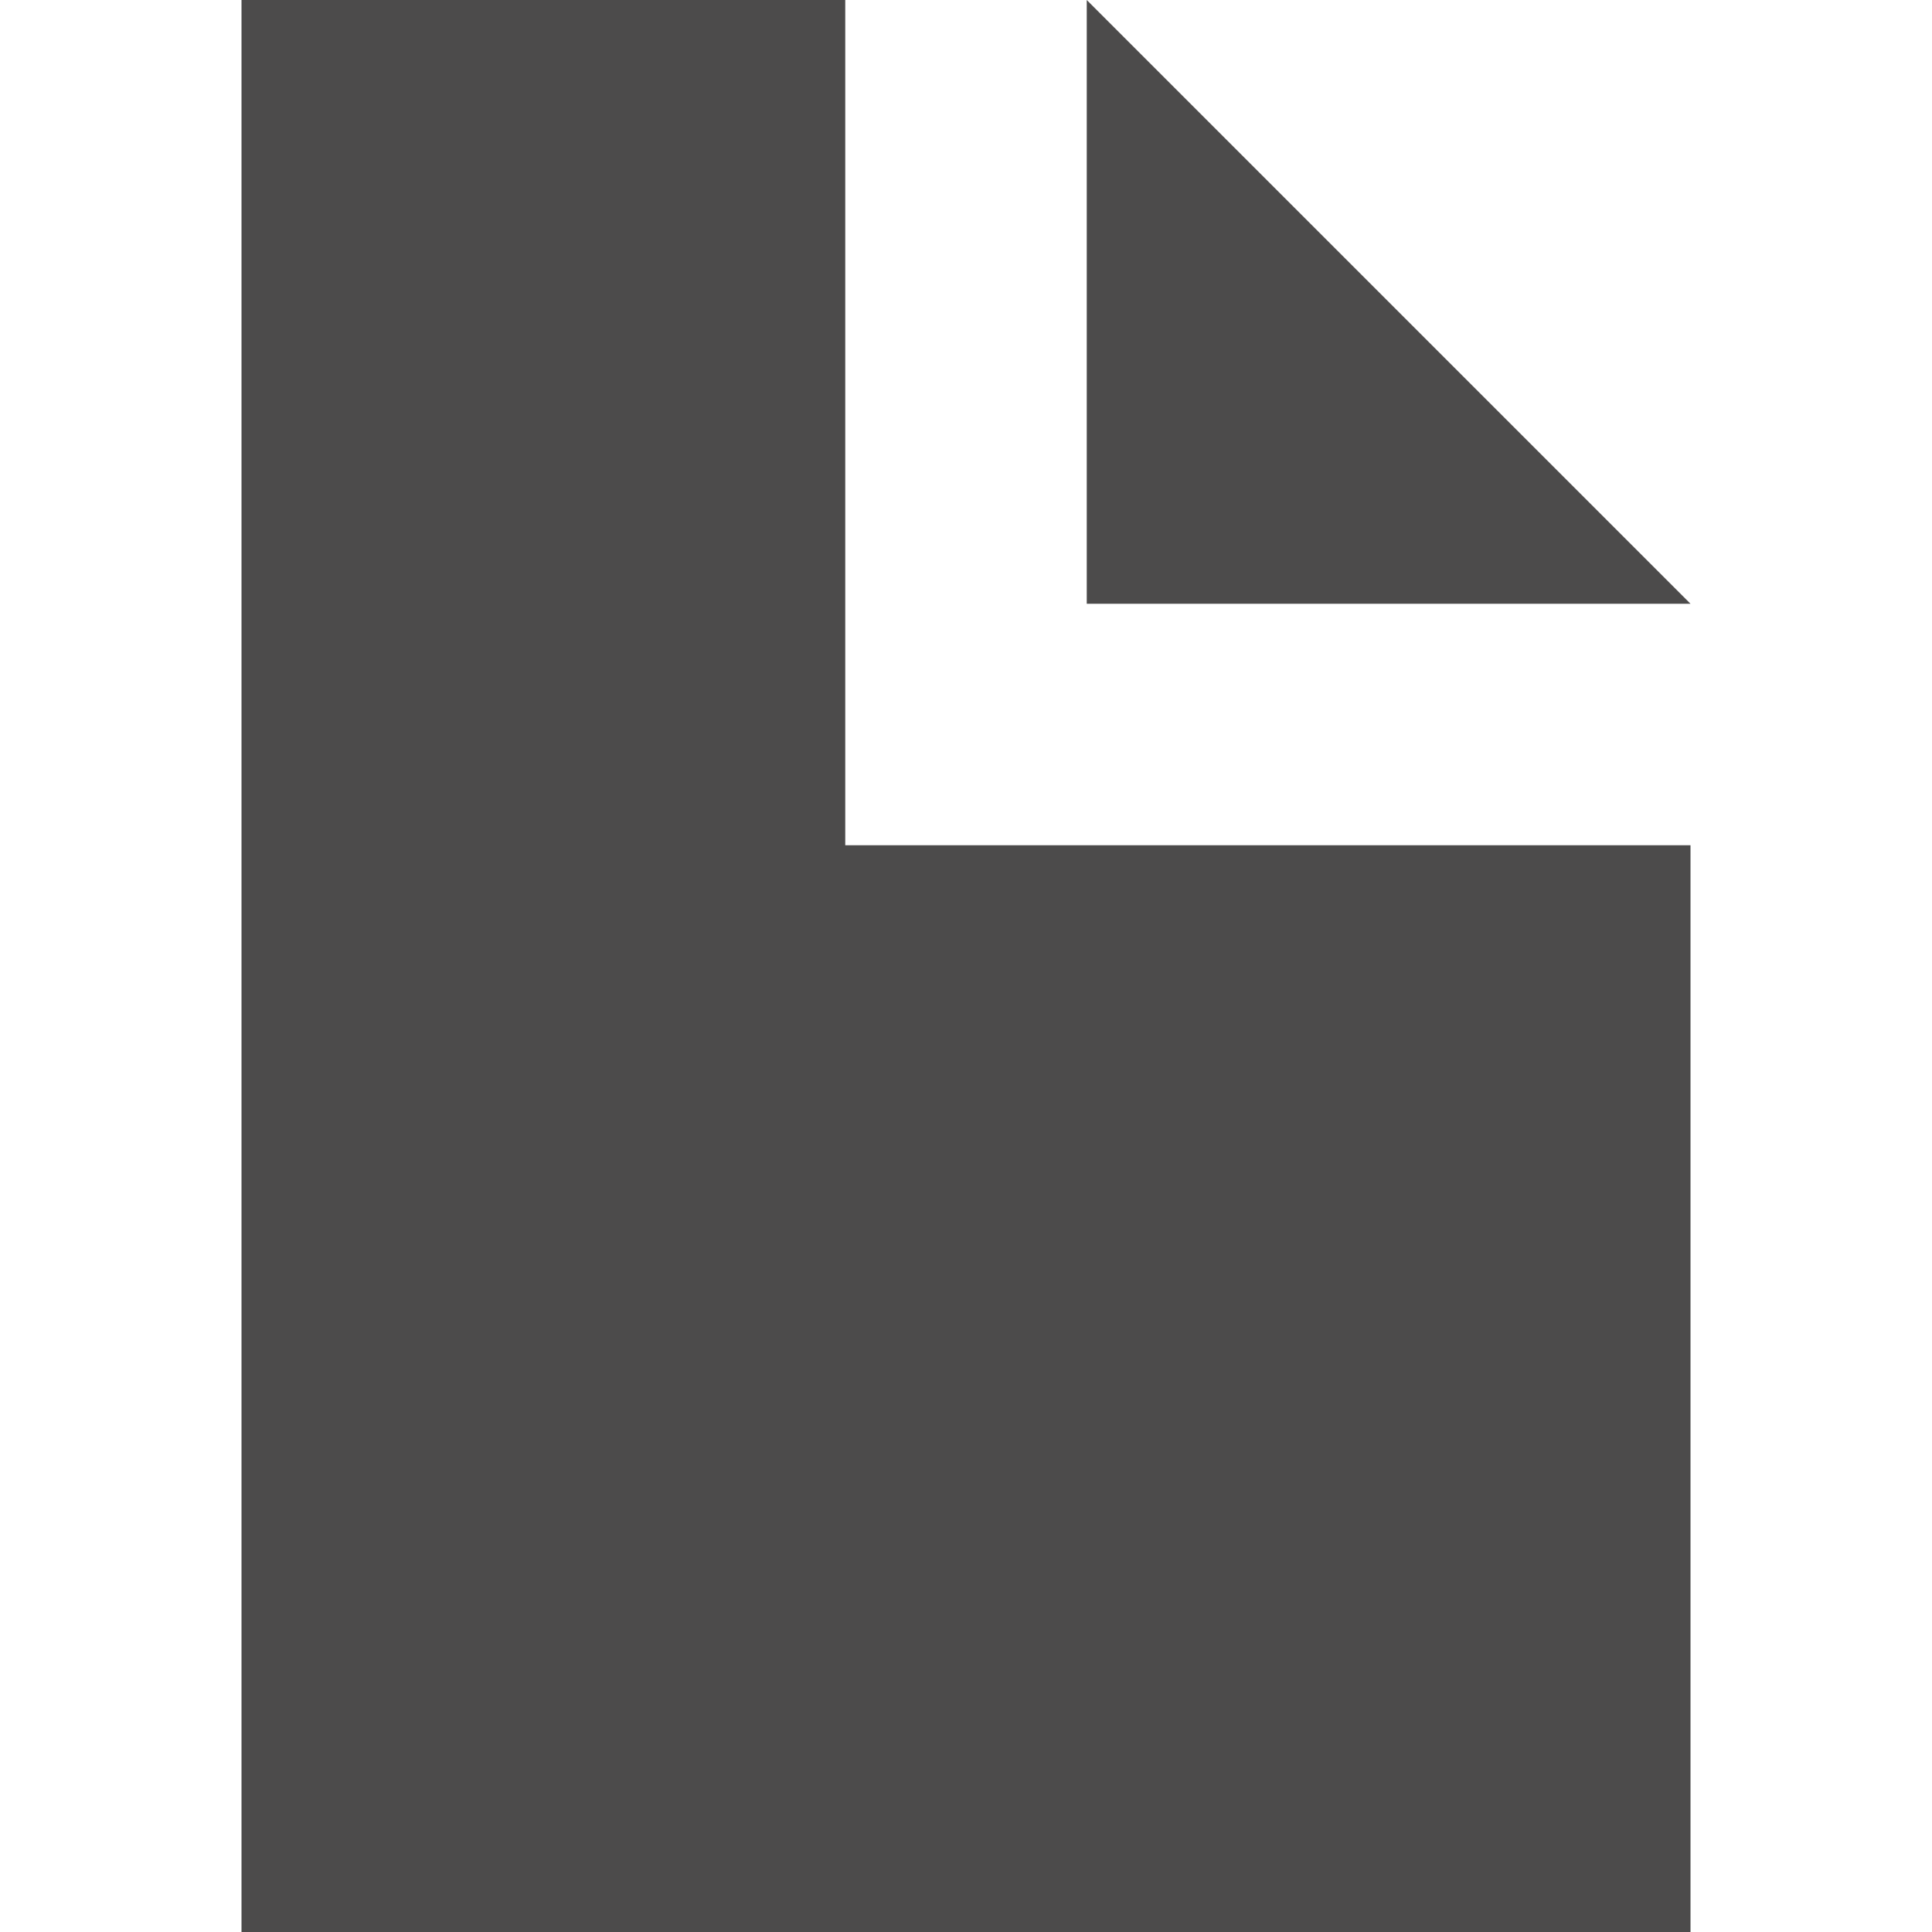
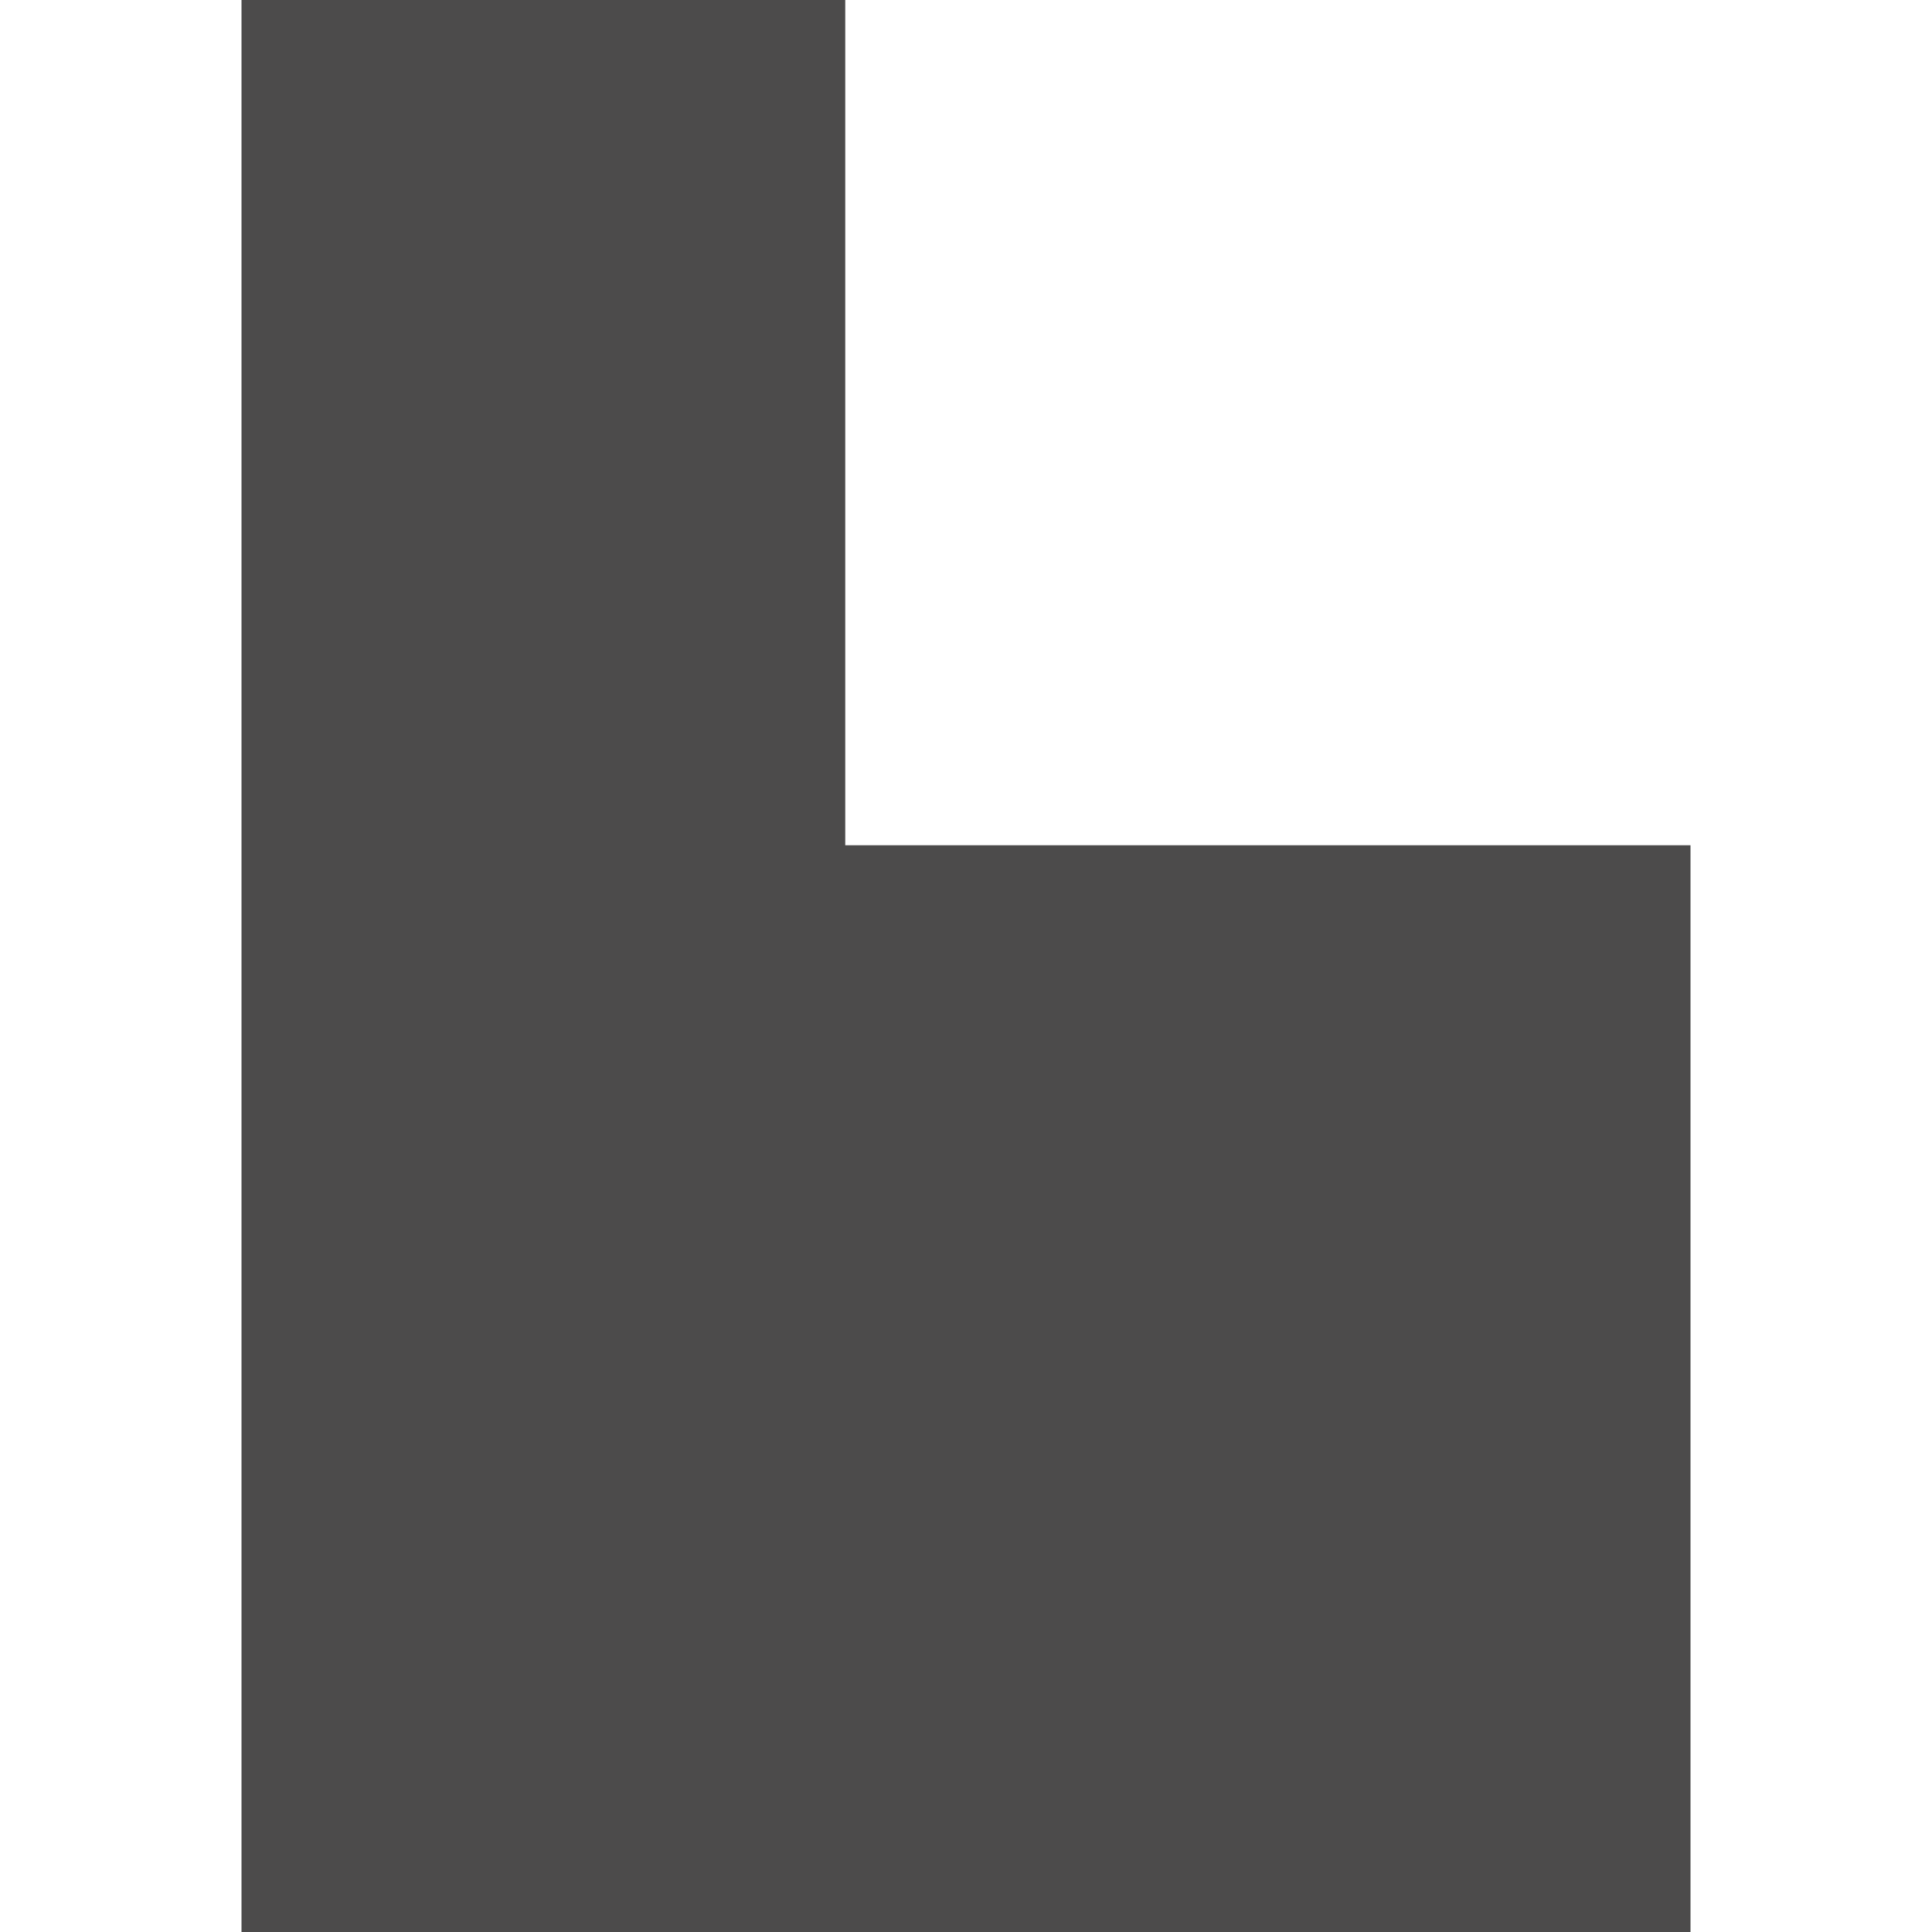
<svg xmlns="http://www.w3.org/2000/svg" width="20" height="20" xml:space="preserve" overflow="hidden">
  <g transform="translate(-625 -345)">
    <path d="M633.75 345 627.5 345 627.5 365 642.5 365 642.5 353.75 633.75 353.75 633.75 345Z" fill="#4C4B4B" />
-     <path d="M636.25 345 636.25 351.25 642.5 351.25 636.25 345Z" fill="#4C4B4B" />
  </g>
</svg>